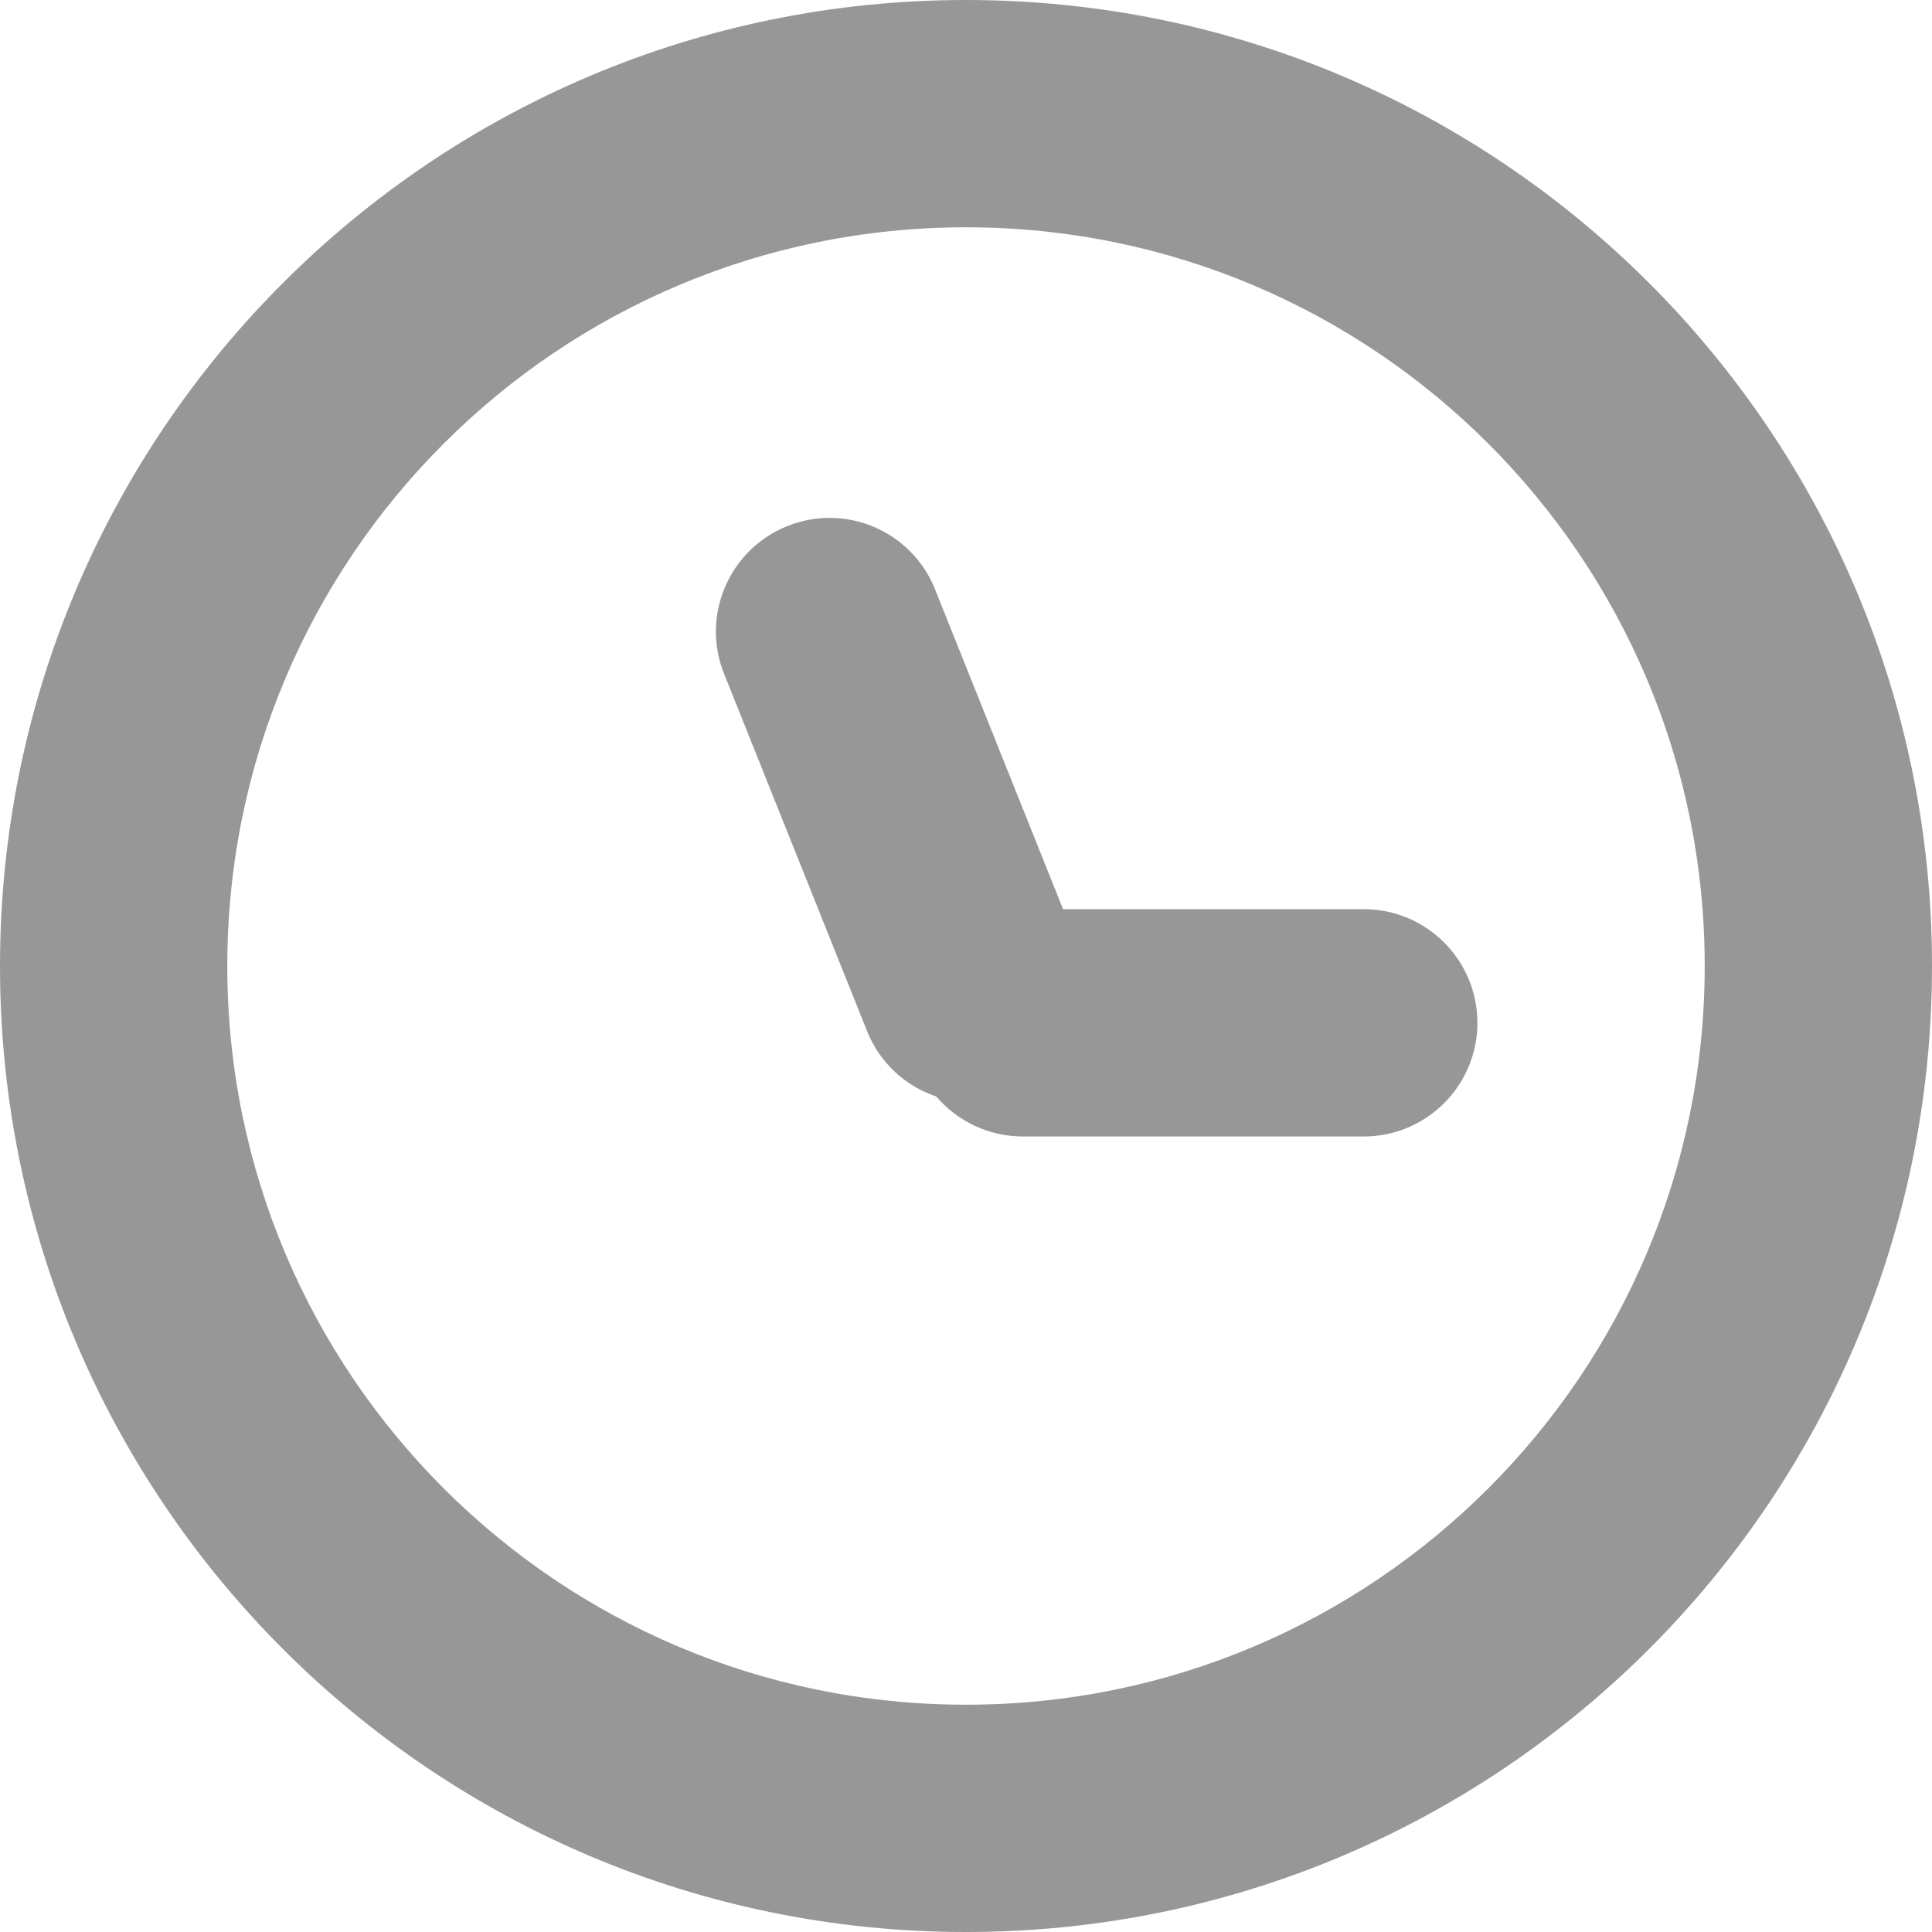
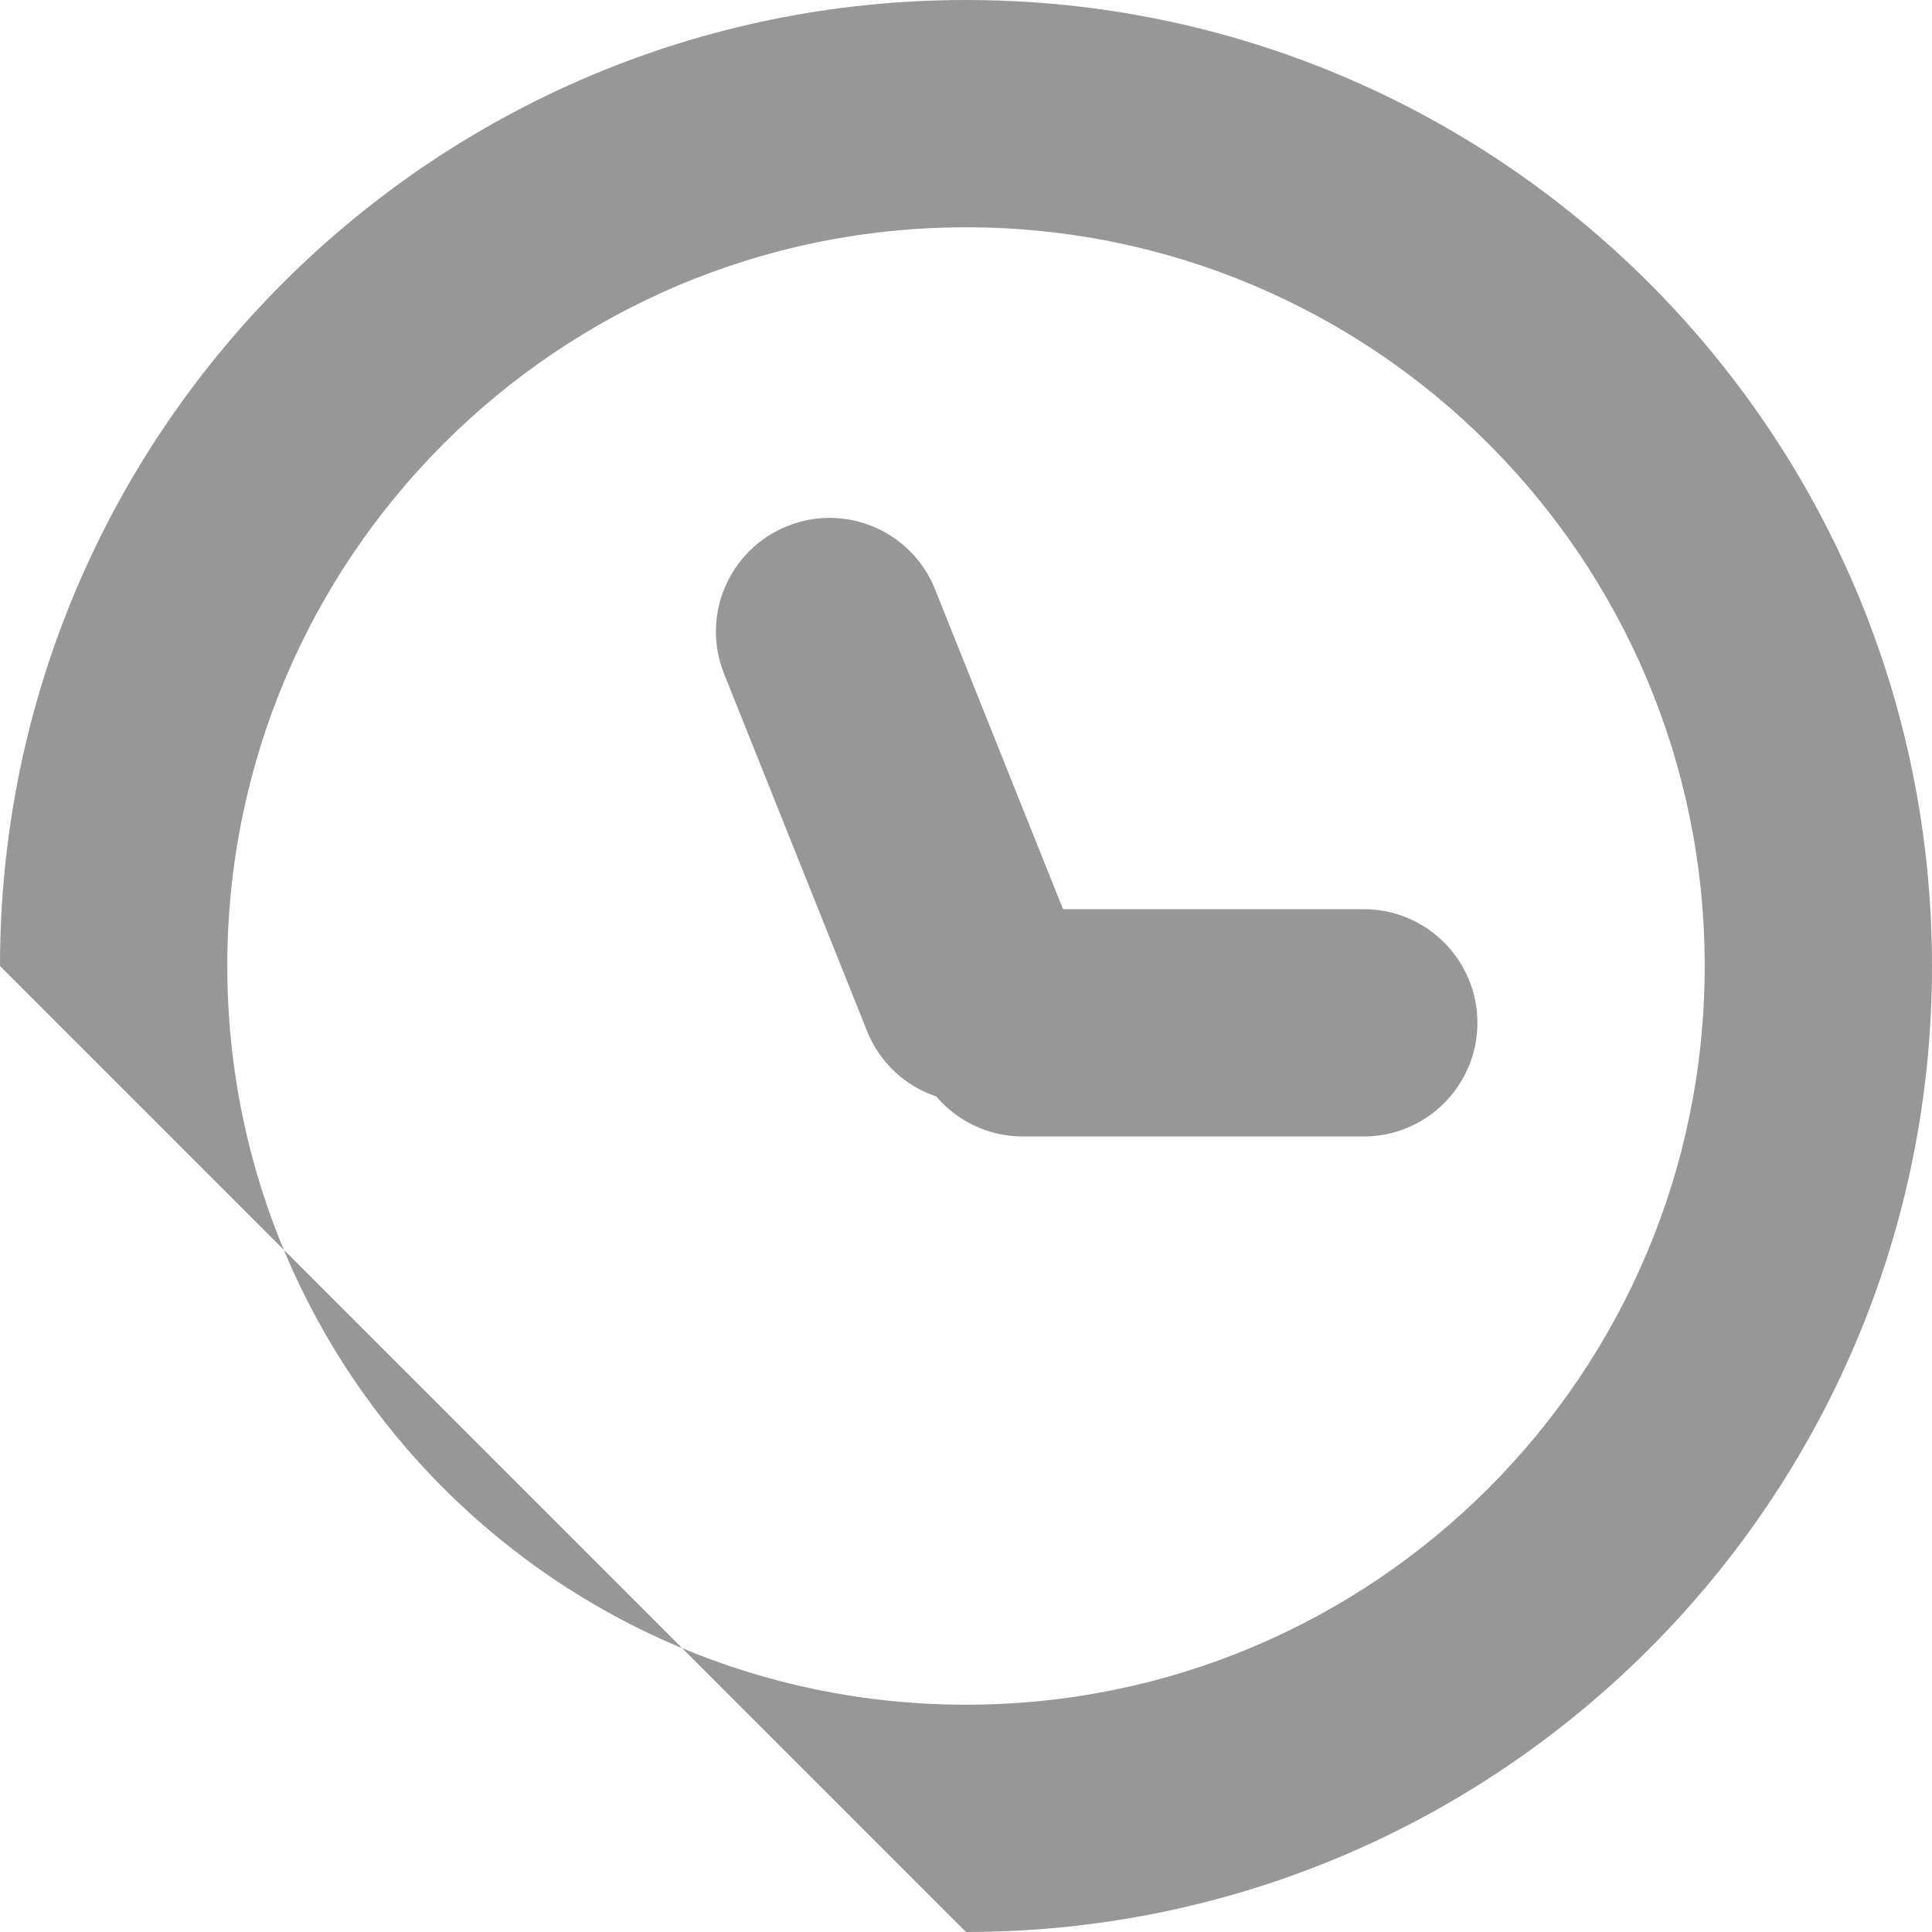
<svg xmlns="http://www.w3.org/2000/svg" width="17" height="17" viewBox="0 0 17 17" fill="none">
-   <path fill-rule="evenodd" clip-rule="evenodd" d="M8.5 15C12.09 15 15 12.09 15 8.5C15 4.91 12.09 2 8.5 2C4.91 2 2 4.91 2 8.5C2 12.09 4.91 15 8.5 15ZM8.5 17C13.194 17 17 13.194 17 8.5C17 3.806 13.194 0 8.5 0C3.806 0 0 3.806 0 8.5C0 13.194 3.806 17 8.5 17ZM6.928 4.629C7.441 4.423 8.023 4.673 8.228 5.186L9.354 8H12C12.552 8 13 8.448 13 9C13 9.552 12.552 10 12 10H9C8.695 10 8.422 9.863 8.238 9.648C7.97 9.558 7.742 9.355 7.629 9.072L6.371 5.928C6.166 5.416 6.416 4.834 6.928 4.629Z" fill="#979797" />
+   <path fill-rule="evenodd" clip-rule="evenodd" d="M8.5 15C12.09 15 15 12.09 15 8.5C15 4.91 12.09 2 8.5 2C4.91 2 2 4.91 2 8.5C2 12.09 4.91 15 8.5 15ZM8.5 17C13.194 17 17 13.194 17 8.5C17 3.806 13.194 0 8.5 0C3.806 0 0 3.806 0 8.5ZM6.928 4.629C7.441 4.423 8.023 4.673 8.228 5.186L9.354 8H12C12.552 8 13 8.448 13 9C13 9.552 12.552 10 12 10H9C8.695 10 8.422 9.863 8.238 9.648C7.97 9.558 7.742 9.355 7.629 9.072L6.371 5.928C6.166 5.416 6.416 4.834 6.928 4.629Z" fill="#979797" />
</svg>